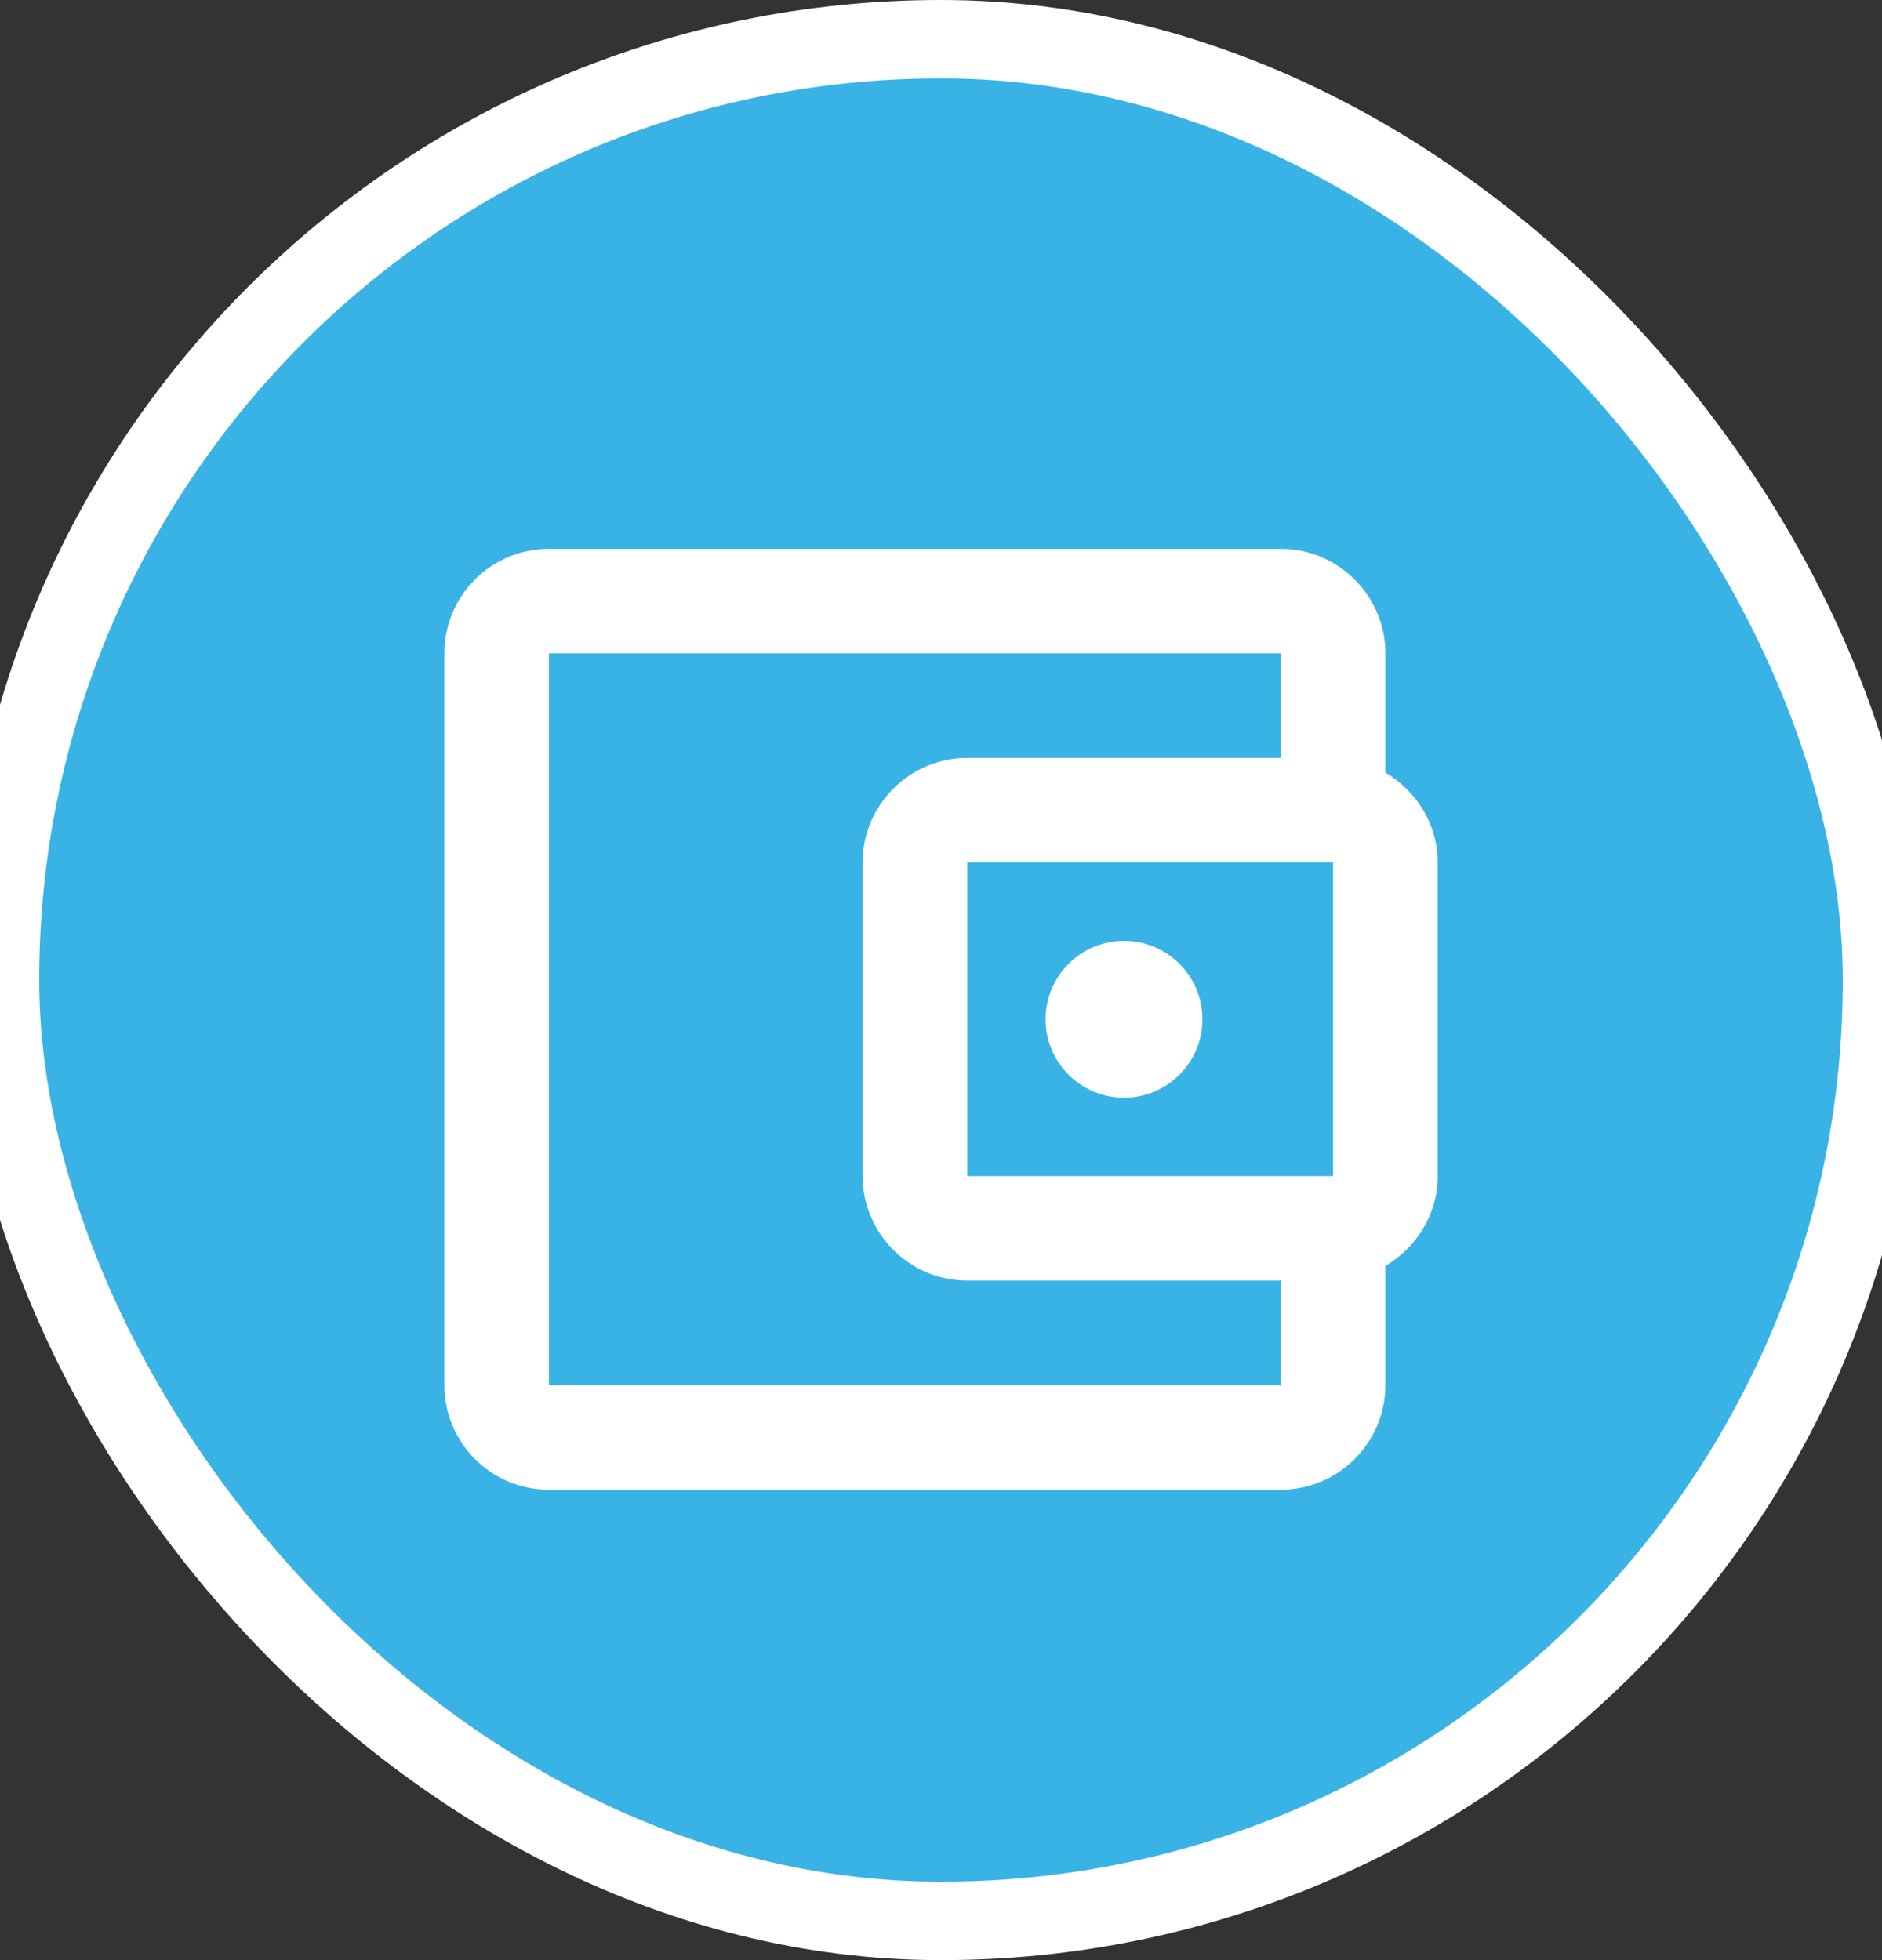
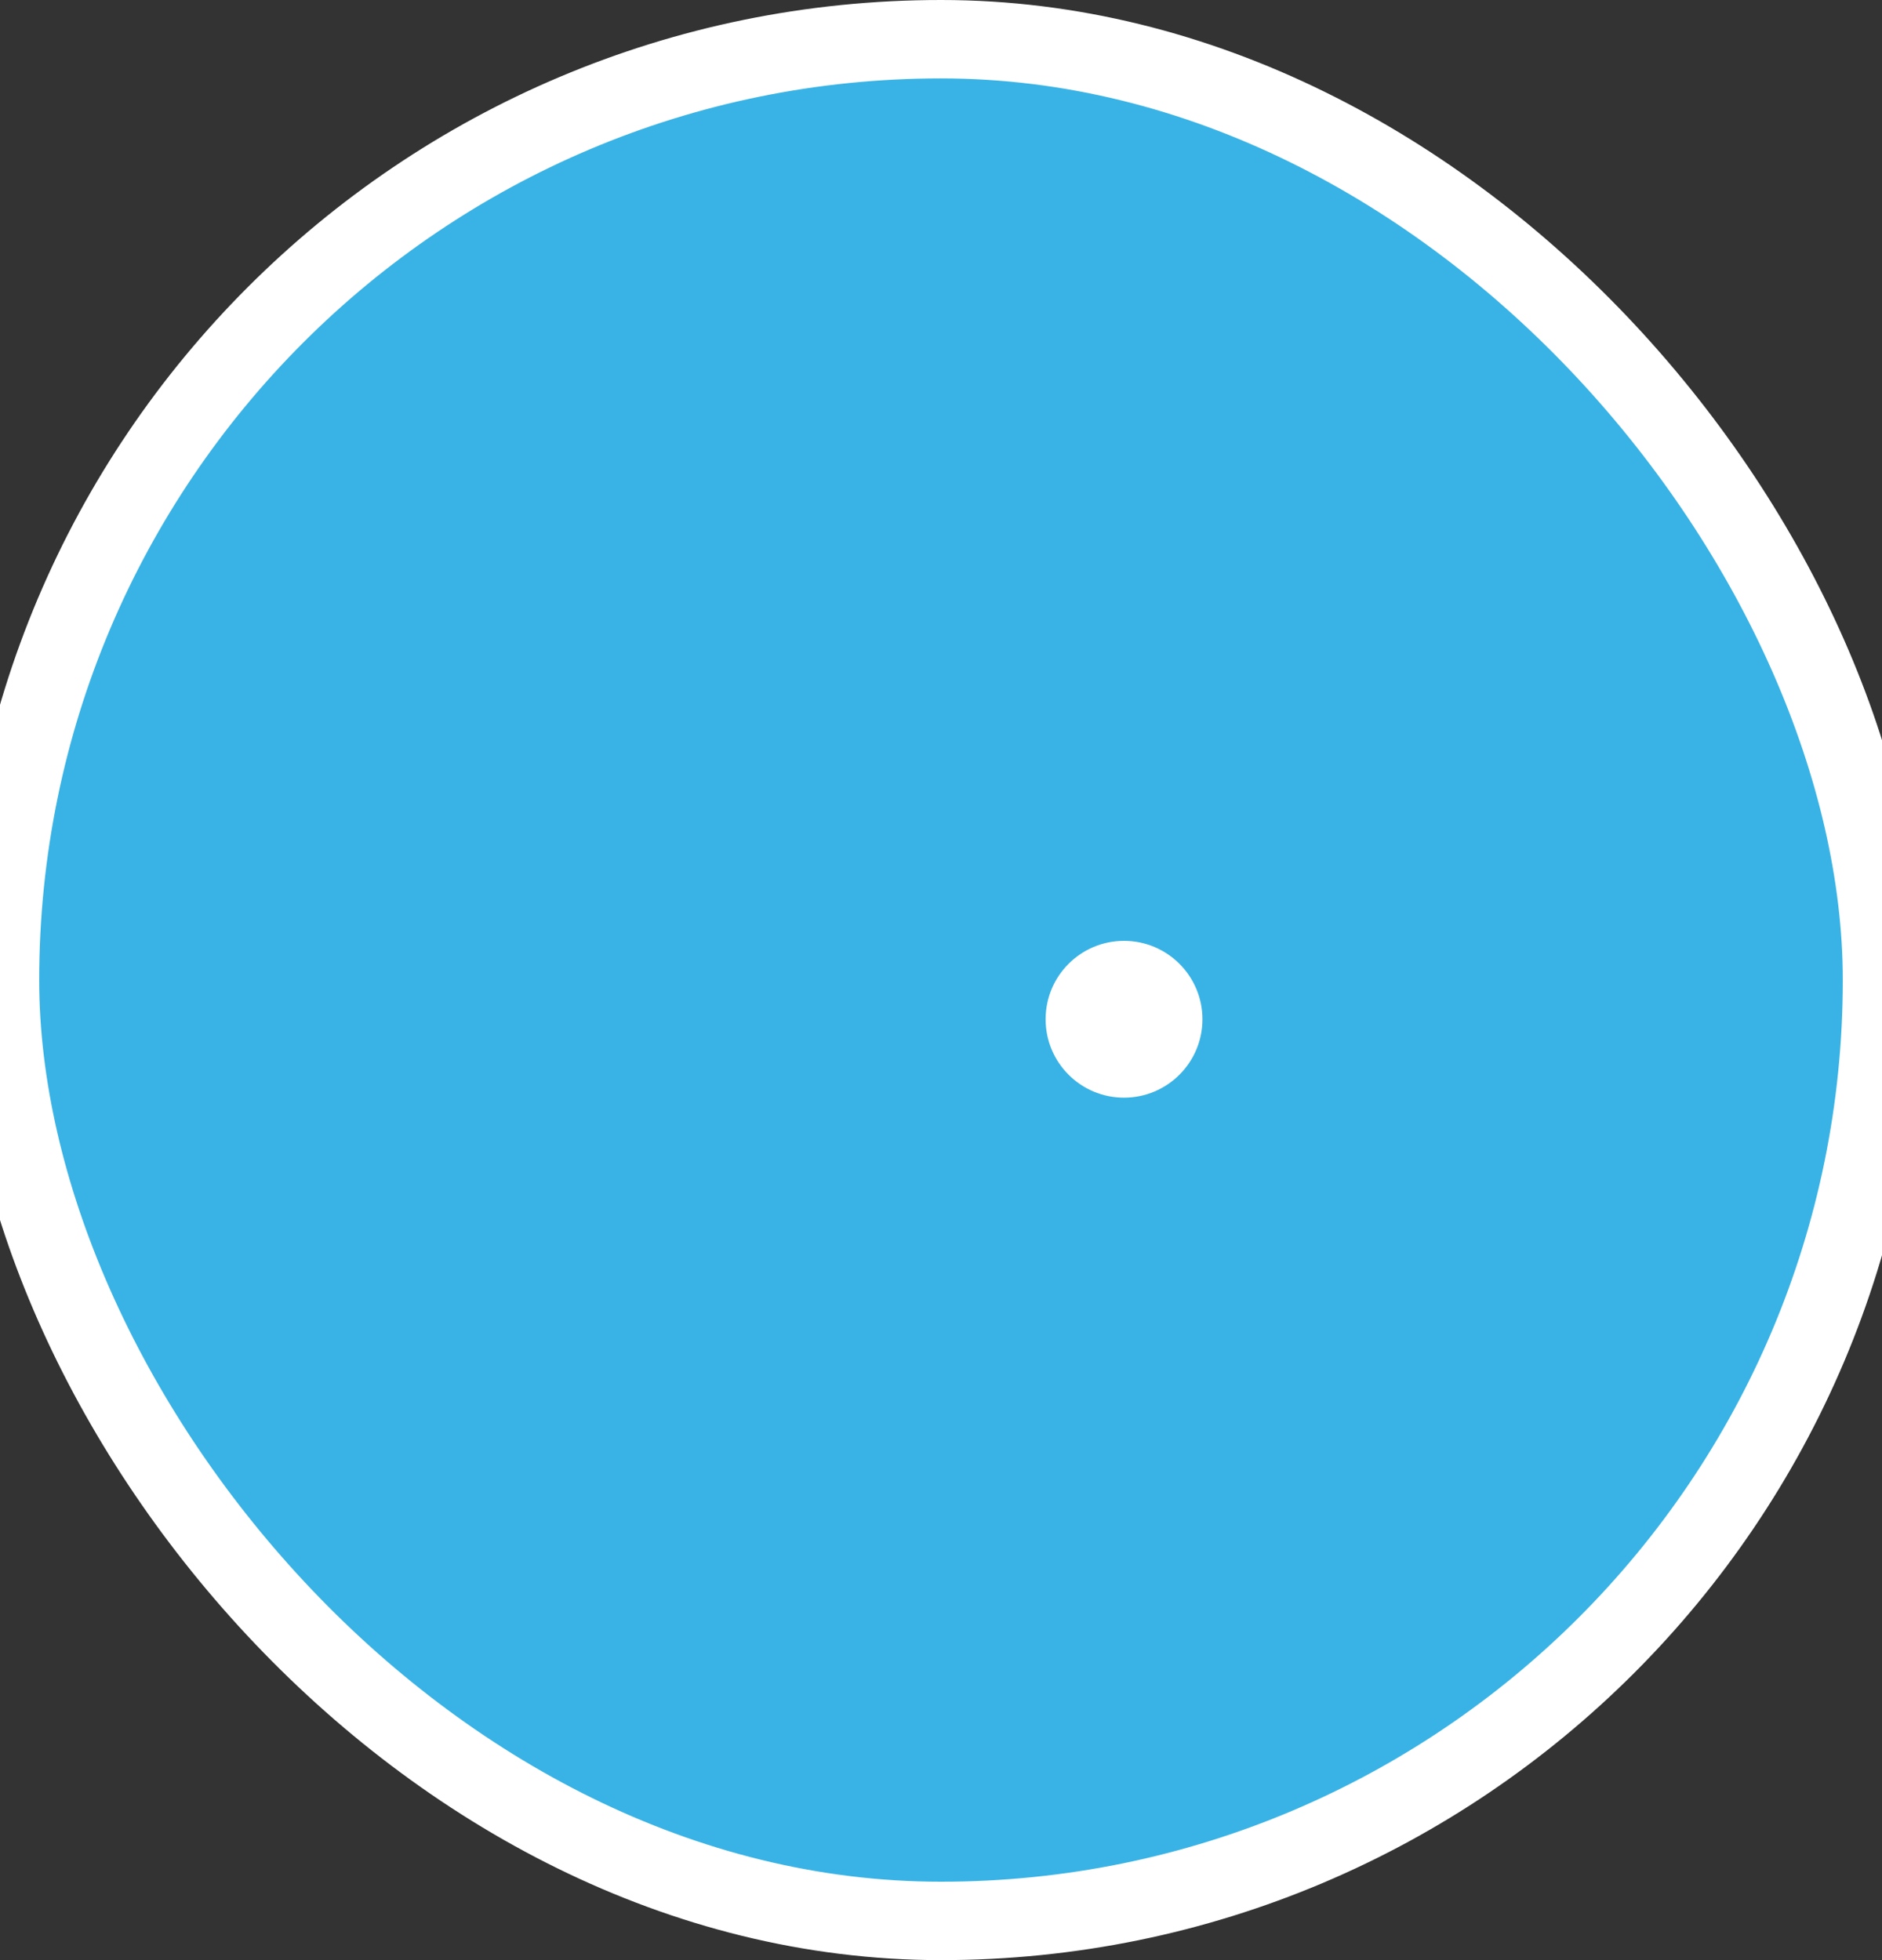
<svg xmlns="http://www.w3.org/2000/svg" width="24" height="25" viewBox="0 0 24 25" fill="none">
  <rect x="0" y="0" width="24" height="25" fill="#333333" stroke="none" />
  <rect y="0.5" width="24" height="24" rx="12" fill="#39B3E5" />
  <rect y="0.5" width="24" height="24" rx="12" stroke="white" />
-   <path d="M17.667 9.853V8.333C17.667 7.6 17.067 7 16.334 7H7C6.26 7 5.667 7.6 5.667 8.333V17.667C5.667 18.4 6.26 19 7 19H16.334C17.067 19 17.667 18.4 17.667 17.667V16.147C18.06 15.913 18.334 15.493 18.334 15V11C18.334 10.507 18.06 10.087 17.667 9.853ZM17 11V15H12.334V11H17ZM7 17.667V8.333H16.334V9.667H12.334C11.6 9.667 11 10.267 11 11V15C11 15.733 11.6 16.333 12.334 16.333H16.334V17.667H7Z" fill="white" />
  <path d="M14.334 14C14.886 14 15.334 13.552 15.334 13C15.334 12.448 14.886 12 14.334 12C13.781 12 13.334 12.448 13.334 13C13.334 13.552 13.781 14 14.334 14Z" fill="white" />
</svg>